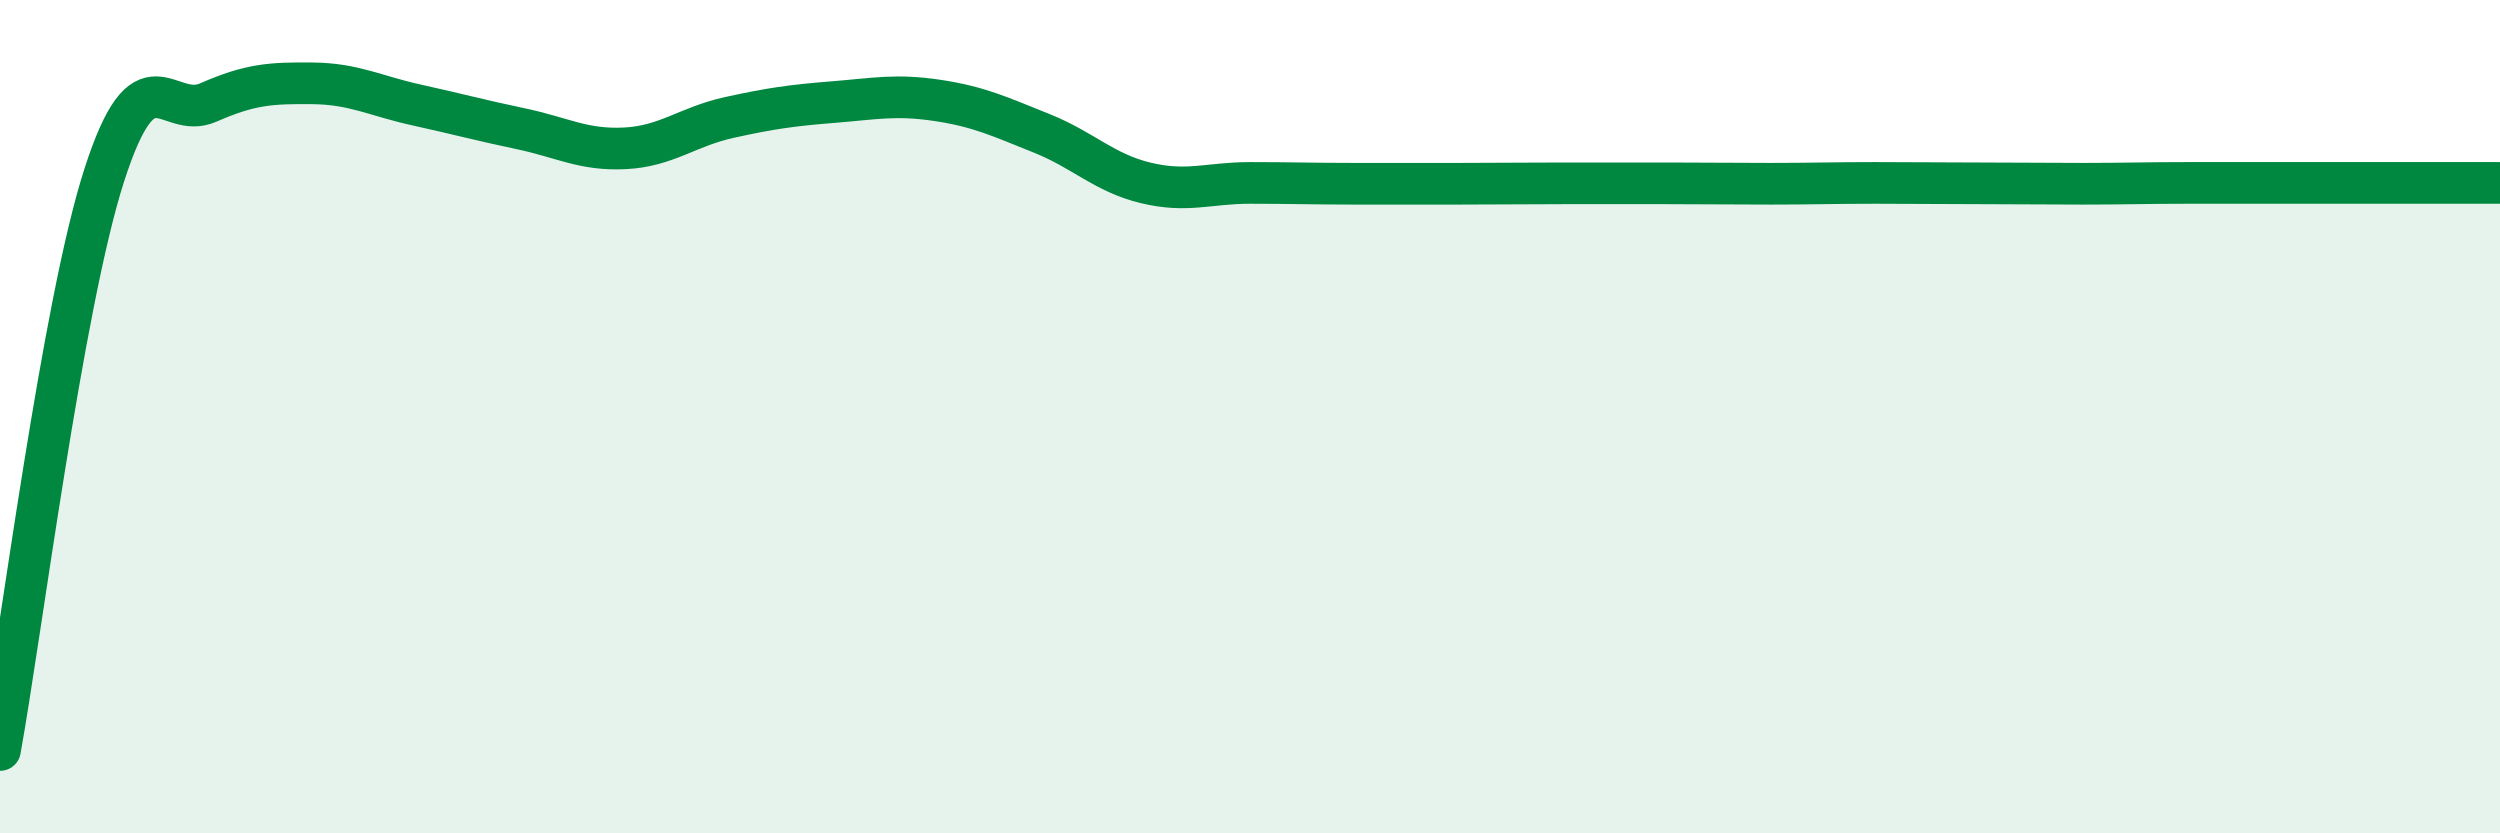
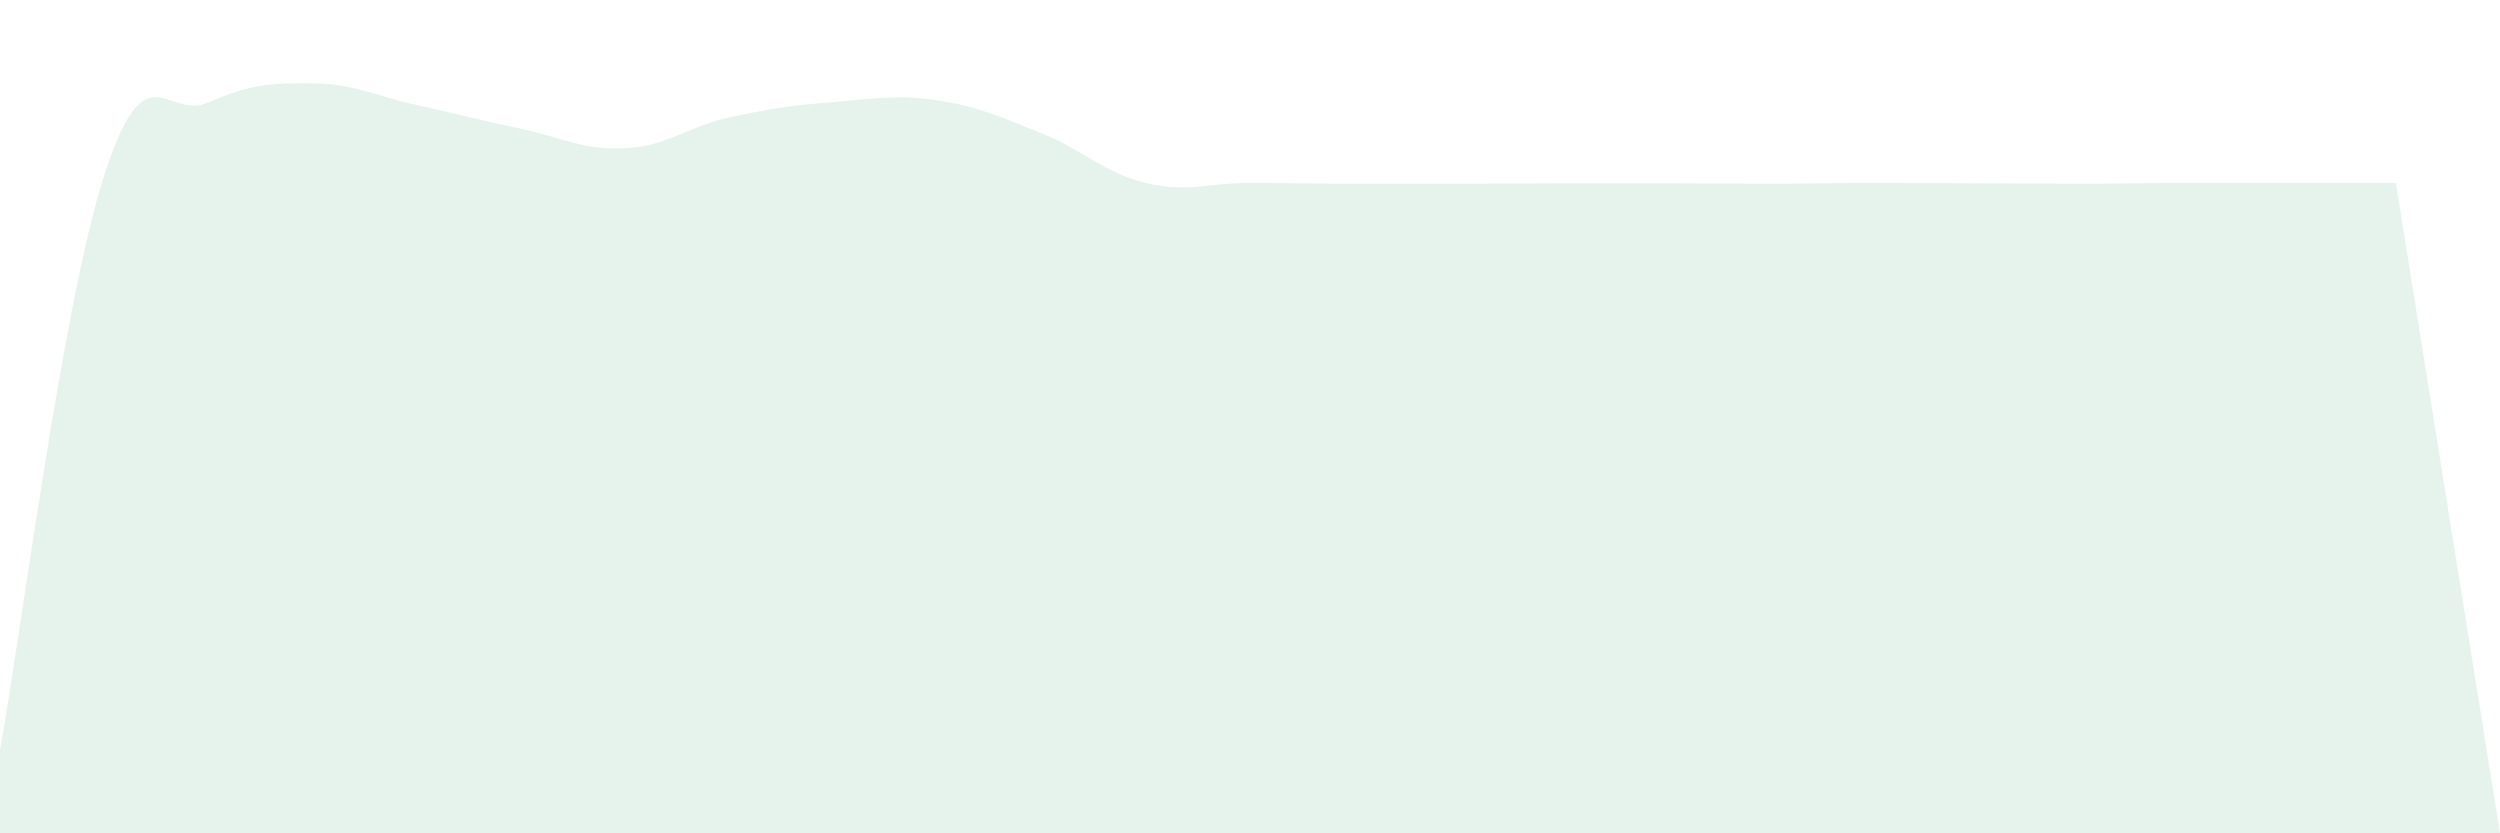
<svg xmlns="http://www.w3.org/2000/svg" width="60" height="20" viewBox="0 0 60 20">
-   <path d="M 0,18 C 0.5,15.24 1.5,7.32 2.5,4.21 C 3.5,1.1 4,2.9 5,2.46 C 6,2.02 6.5,1.99 7.5,2 C 8.5,2.01 9,2.3 10,2.52 C 11,2.74 11.5,2.88 12.5,3.09 C 13.5,3.3 14,3.61 15,3.56 C 16,3.51 16.5,3.04 17.5,2.82 C 18.5,2.6 19,2.53 20,2.45 C 21,2.37 21.5,2.26 22.5,2.41 C 23.5,2.56 24,2.8 25,3.2 C 26,3.6 26.5,4.15 27.5,4.39 C 28.5,4.63 29,4.39 30,4.39 C 31,4.39 31.5,4.41 32.5,4.41 C 33.5,4.41 34,4.41 35,4.41 C 36,4.41 36.5,4.4 37.5,4.4 C 38.5,4.4 39,4.4 40,4.4 C 41,4.4 41.5,4.41 42.5,4.41 C 43.5,4.41 44,4.39 45,4.39 C 46,4.39 46.5,4.4 47.5,4.4 C 48.5,4.4 49,4.41 50,4.41 C 51,4.41 51.5,4.39 52.5,4.39 C 53.5,4.39 54,4.39 55,4.39 C 56,4.39 56.5,4.39 57.5,4.39 C 58.5,4.39 59.5,4.39 60,4.39L60 20L0 20Z" fill="#008740" opacity="0.1" stroke-linecap="round" stroke-linejoin="round" />
-   <path d="M 0,18 C 0.5,15.24 1.5,7.32 2.5,4.21 C 3.5,1.1 4,2.9 5,2.46 C 6,2.02 6.5,1.99 7.5,2 C 8.5,2.01 9,2.3 10,2.52 C 11,2.74 11.5,2.88 12.5,3.09 C 13.5,3.3 14,3.61 15,3.56 C 16,3.51 16.5,3.04 17.5,2.82 C 18.5,2.6 19,2.53 20,2.45 C 21,2.37 21.5,2.26 22.5,2.41 C 23.5,2.56 24,2.8 25,3.2 C 26,3.6 26.5,4.15 27.5,4.39 C 28.5,4.63 29,4.39 30,4.39 C 31,4.39 31.5,4.41 32.5,4.41 C 33.5,4.41 34,4.41 35,4.41 C 36,4.41 36.5,4.4 37.5,4.4 C 38.5,4.4 39,4.4 40,4.4 C 41,4.4 41.5,4.41 42.5,4.41 C 43.5,4.41 44,4.39 45,4.39 C 46,4.39 46.5,4.4 47.5,4.4 C 48.5,4.4 49,4.41 50,4.41 C 51,4.41 51.5,4.39 52.5,4.39 C 53.5,4.39 54,4.39 55,4.39 C 56,4.39 56.5,4.39 57.5,4.39 C 58.5,4.39 59.5,4.39 60,4.39" stroke="#008740" stroke-width="1" fill="none" stroke-linecap="round" stroke-linejoin="round" />
+   <path d="M 0,18 C 0.5,15.24 1.5,7.32 2.5,4.21 C 3.5,1.1 4,2.9 5,2.46 C 6,2.02 6.5,1.99 7.5,2 C 8.5,2.01 9,2.3 10,2.52 C 11,2.74 11.5,2.88 12.5,3.09 C 13.5,3.3 14,3.61 15,3.56 C 16,3.51 16.5,3.04 17.5,2.82 C 18.5,2.6 19,2.53 20,2.45 C 21,2.37 21.5,2.26 22.5,2.41 C 23.5,2.56 24,2.8 25,3.2 C 26,3.6 26.5,4.15 27.5,4.39 C 28.5,4.63 29,4.39 30,4.39 C 31,4.39 31.5,4.41 32.5,4.41 C 33.5,4.41 34,4.41 35,4.41 C 36,4.41 36.5,4.4 37.5,4.4 C 38.5,4.4 39,4.4 40,4.4 C 41,4.4 41.5,4.41 42.5,4.41 C 43.5,4.41 44,4.39 45,4.39 C 46,4.39 46.5,4.4 47.5,4.4 C 48.5,4.4 49,4.41 50,4.41 C 51,4.41 51.5,4.39 52.5,4.39 C 53.5,4.39 54,4.39 55,4.39 C 56,4.39 56.5,4.39 57.5,4.39 L60 20L0 20Z" fill="#008740" opacity="0.1" stroke-linecap="round" stroke-linejoin="round" />
</svg>